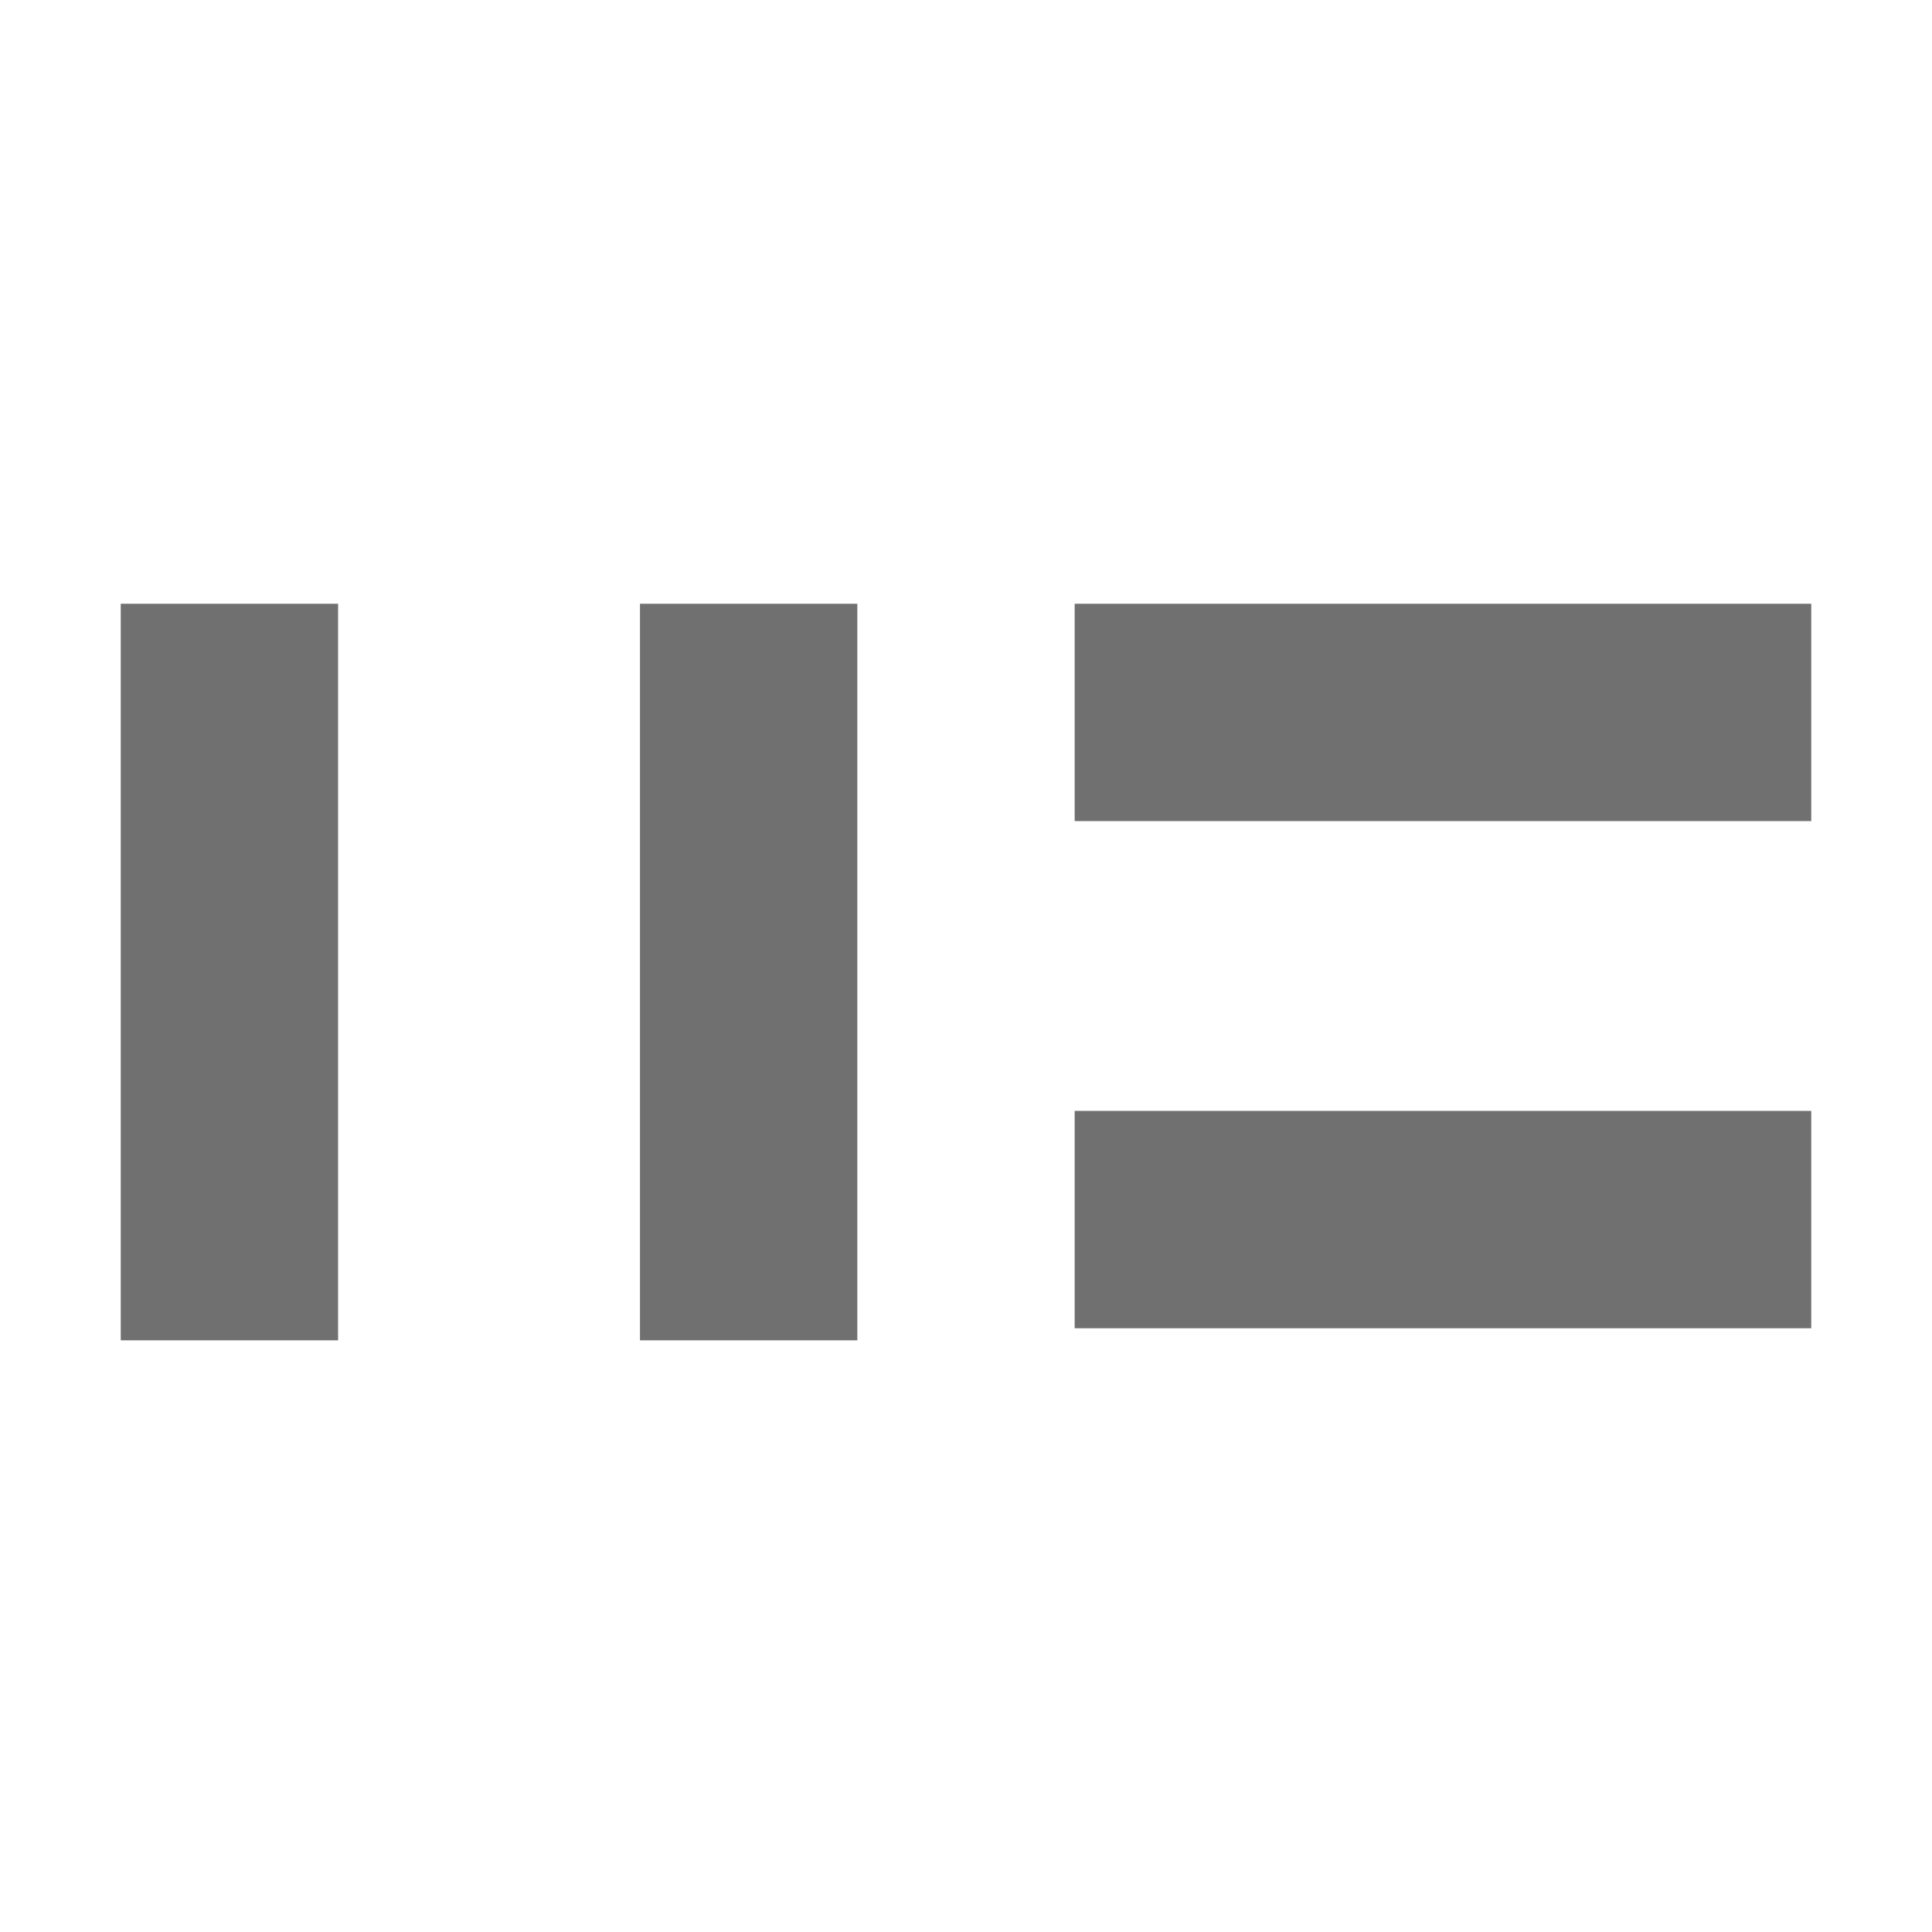
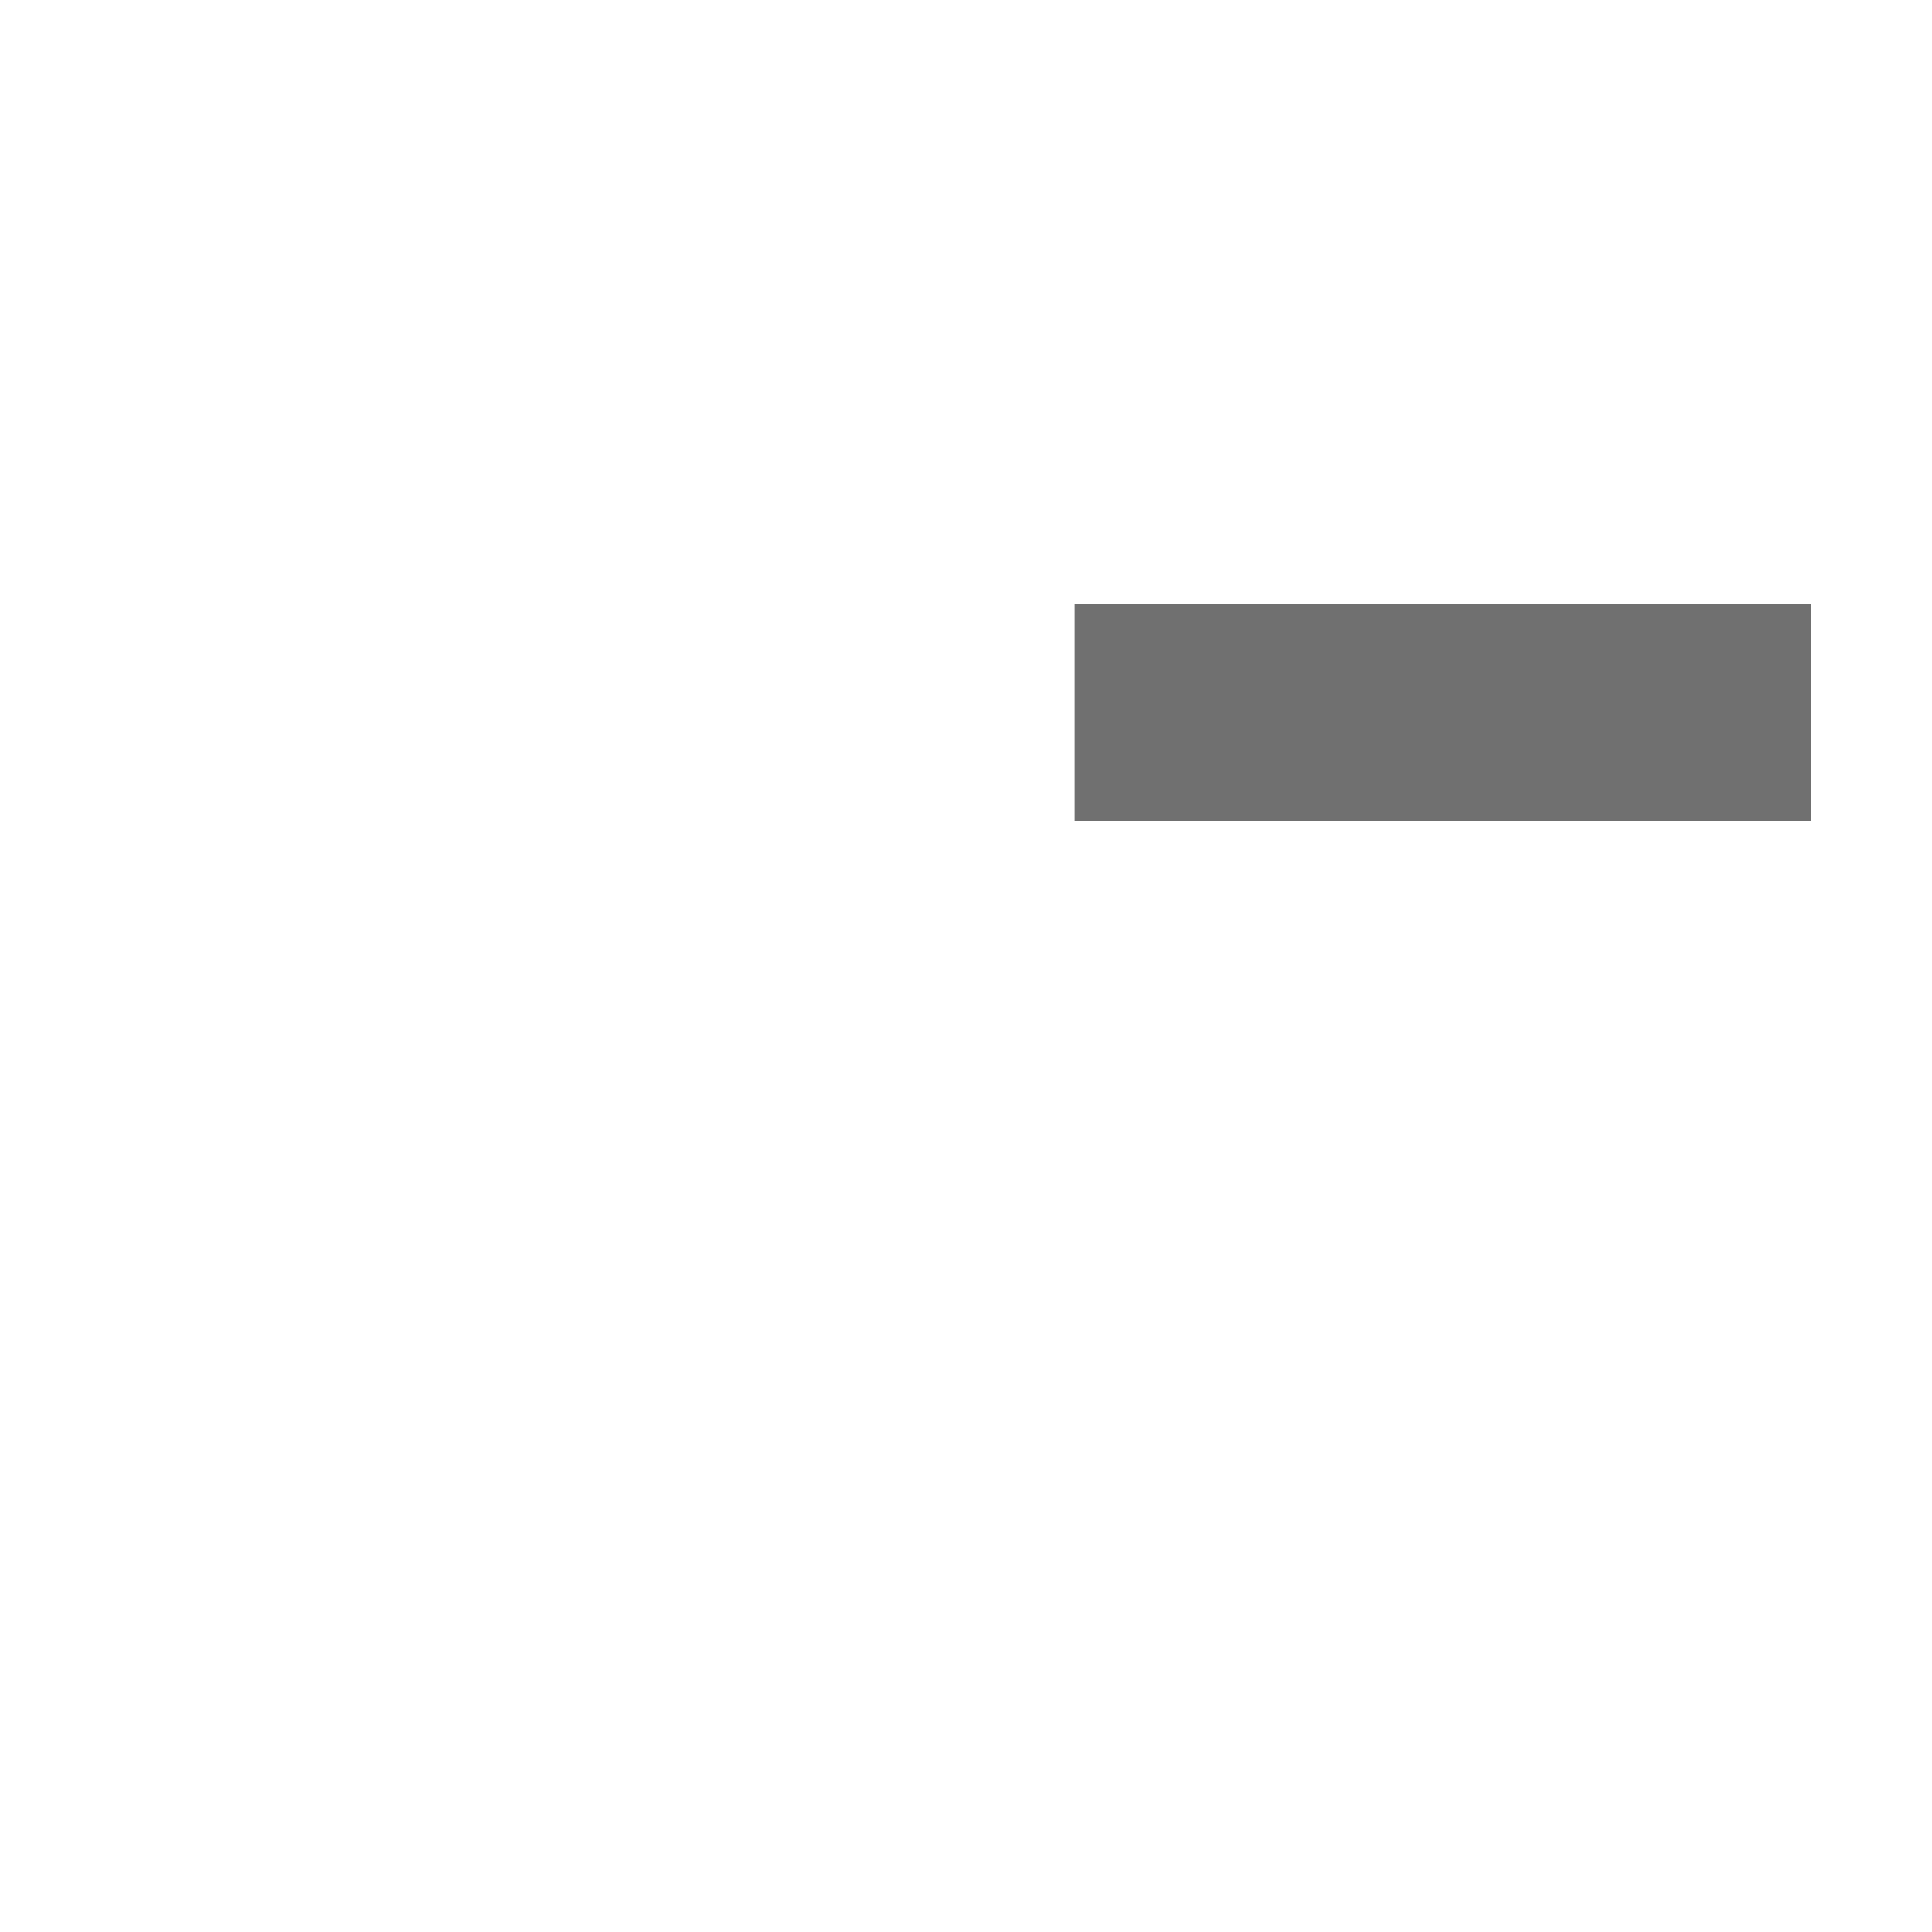
<svg xmlns="http://www.w3.org/2000/svg" id="Layer_1" data-name="Layer 1" version="1.1" viewBox="0 0 16 16">
  <defs>
    <style>
      .cls-1 {
        fill: #707070;
        stroke-width: 0px;
      }
    </style>
  </defs>
-   <rect class="cls-1" x="1" y="5" width="1.8" height="6.1" />
-   <rect class="cls-1" x="5.3" y="5" width="1.8" height="6.1" />
  <rect class="cls-1" x="8.9" y="5" width="6.1" height="1.8" />
-   <rect class="cls-1" x="8.9" y="9.2" width="6.1" height="1.8" />
</svg>